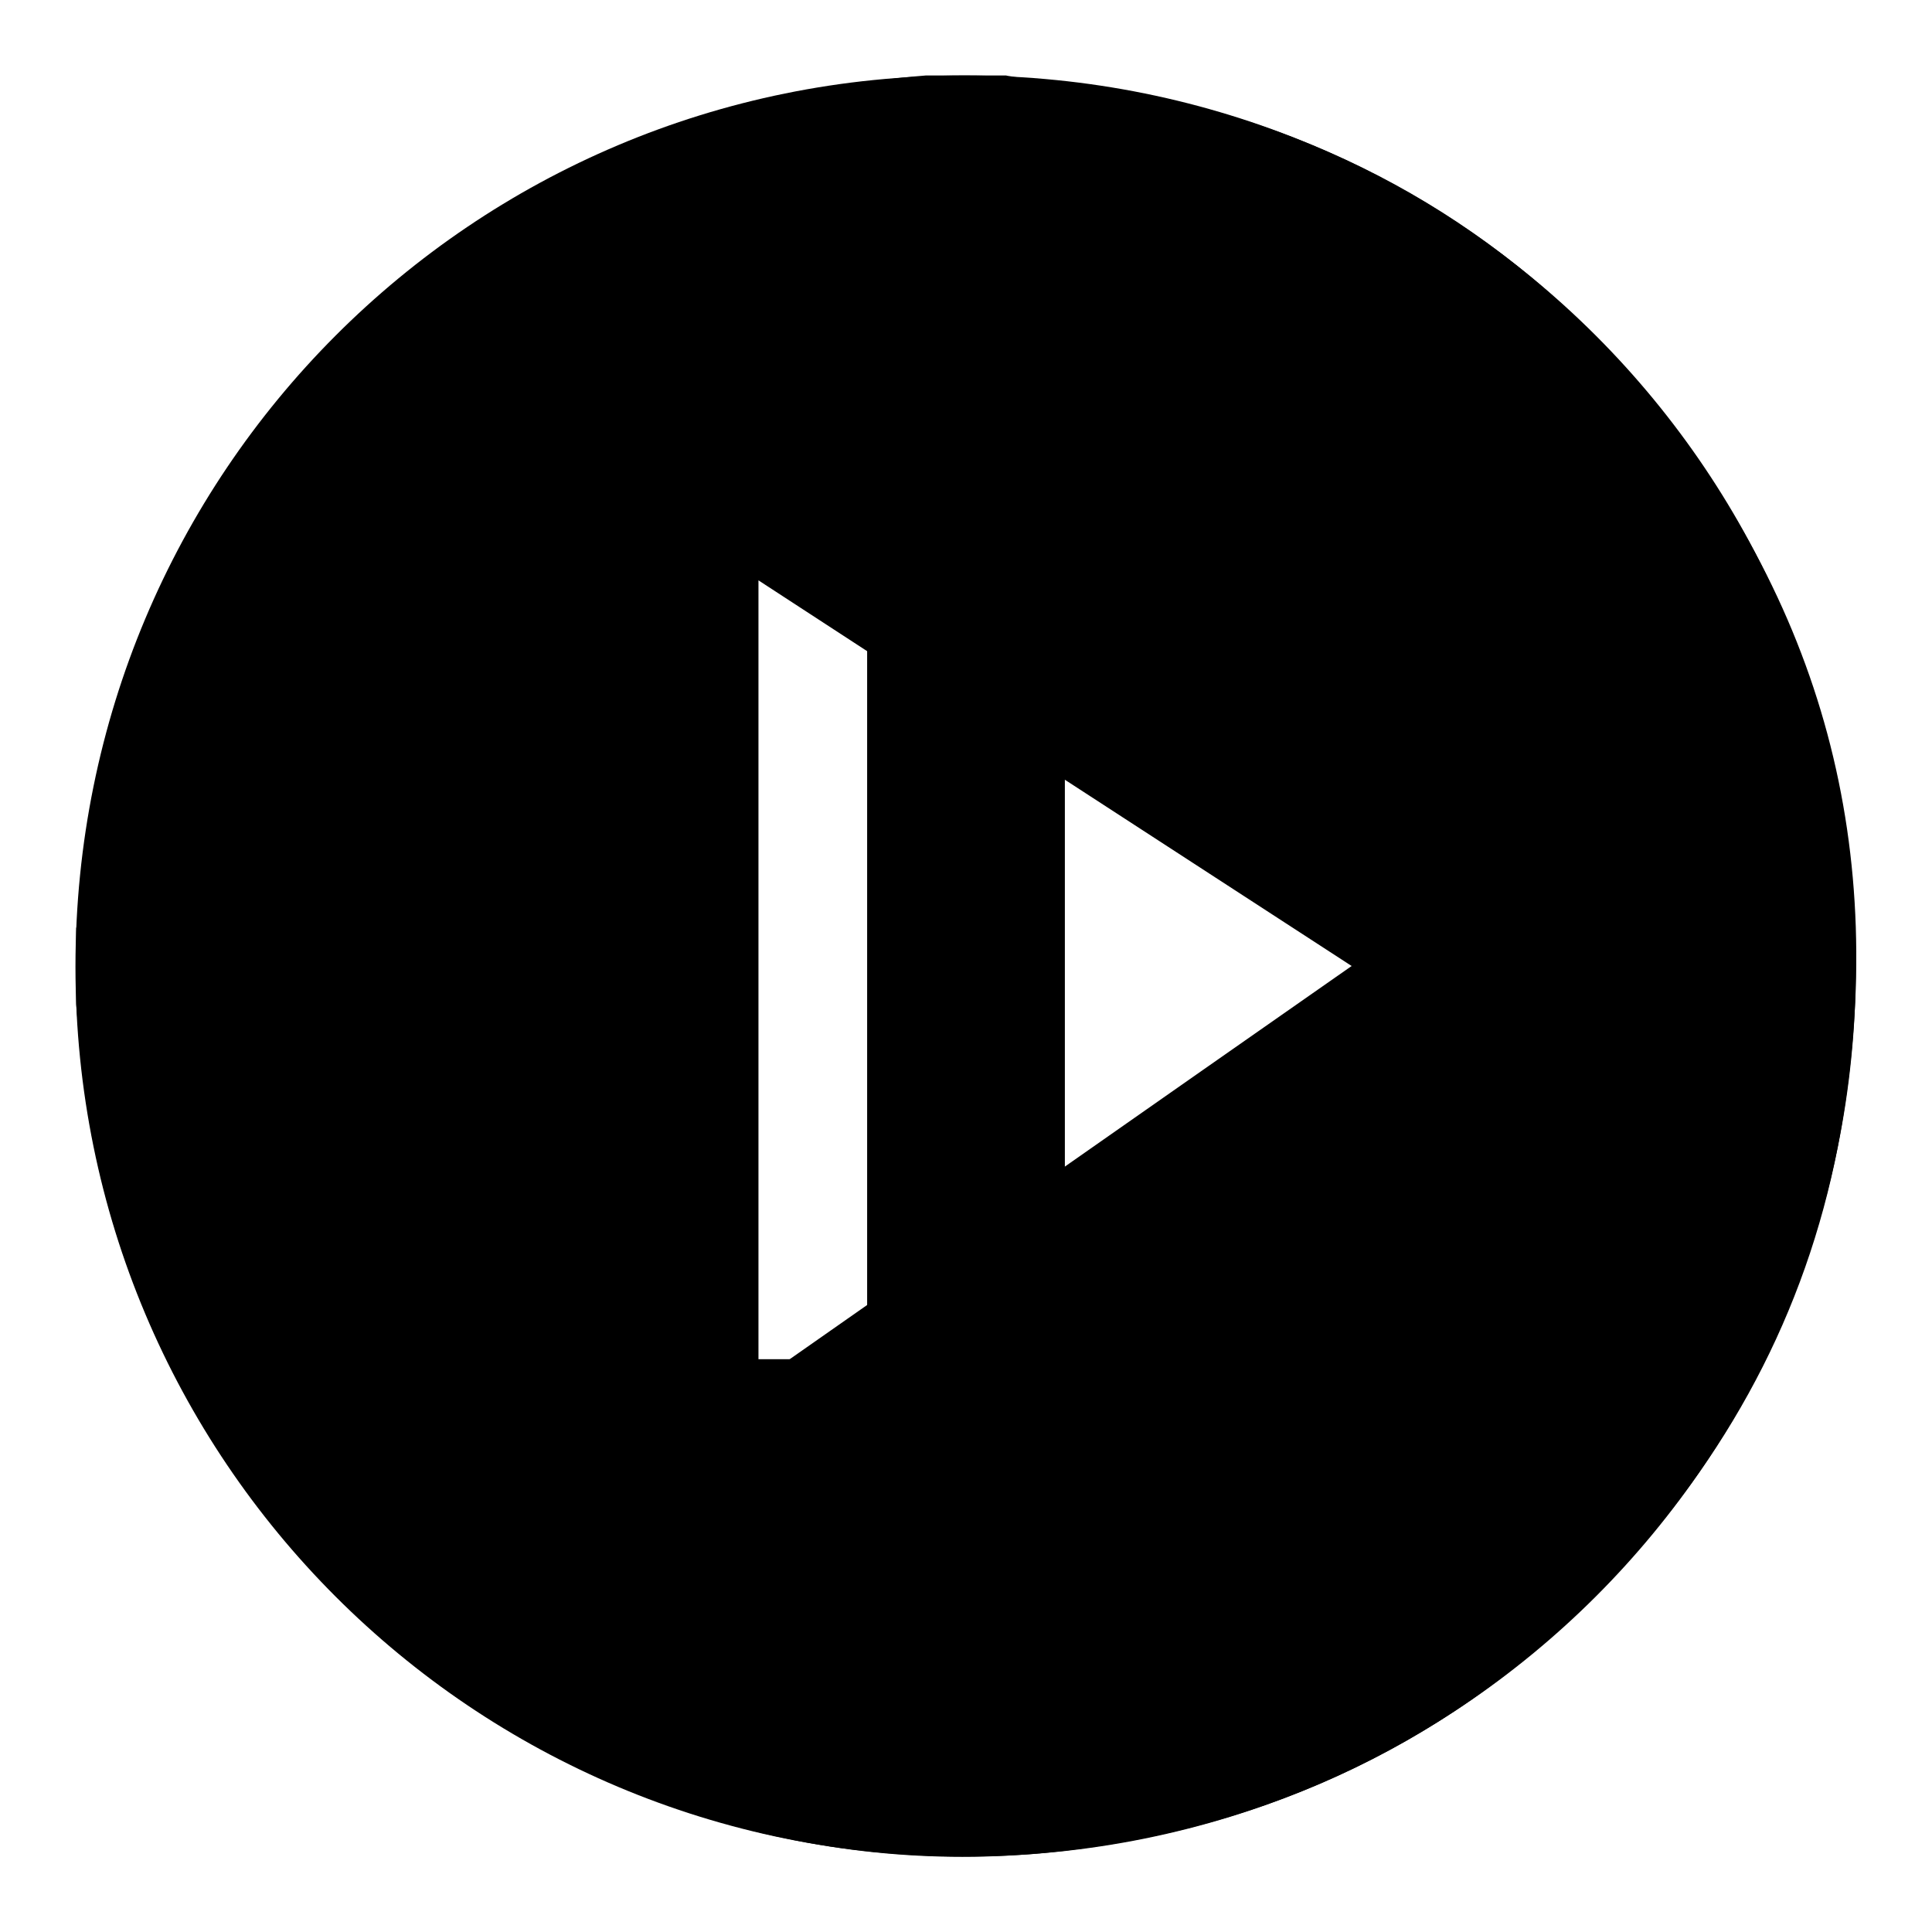
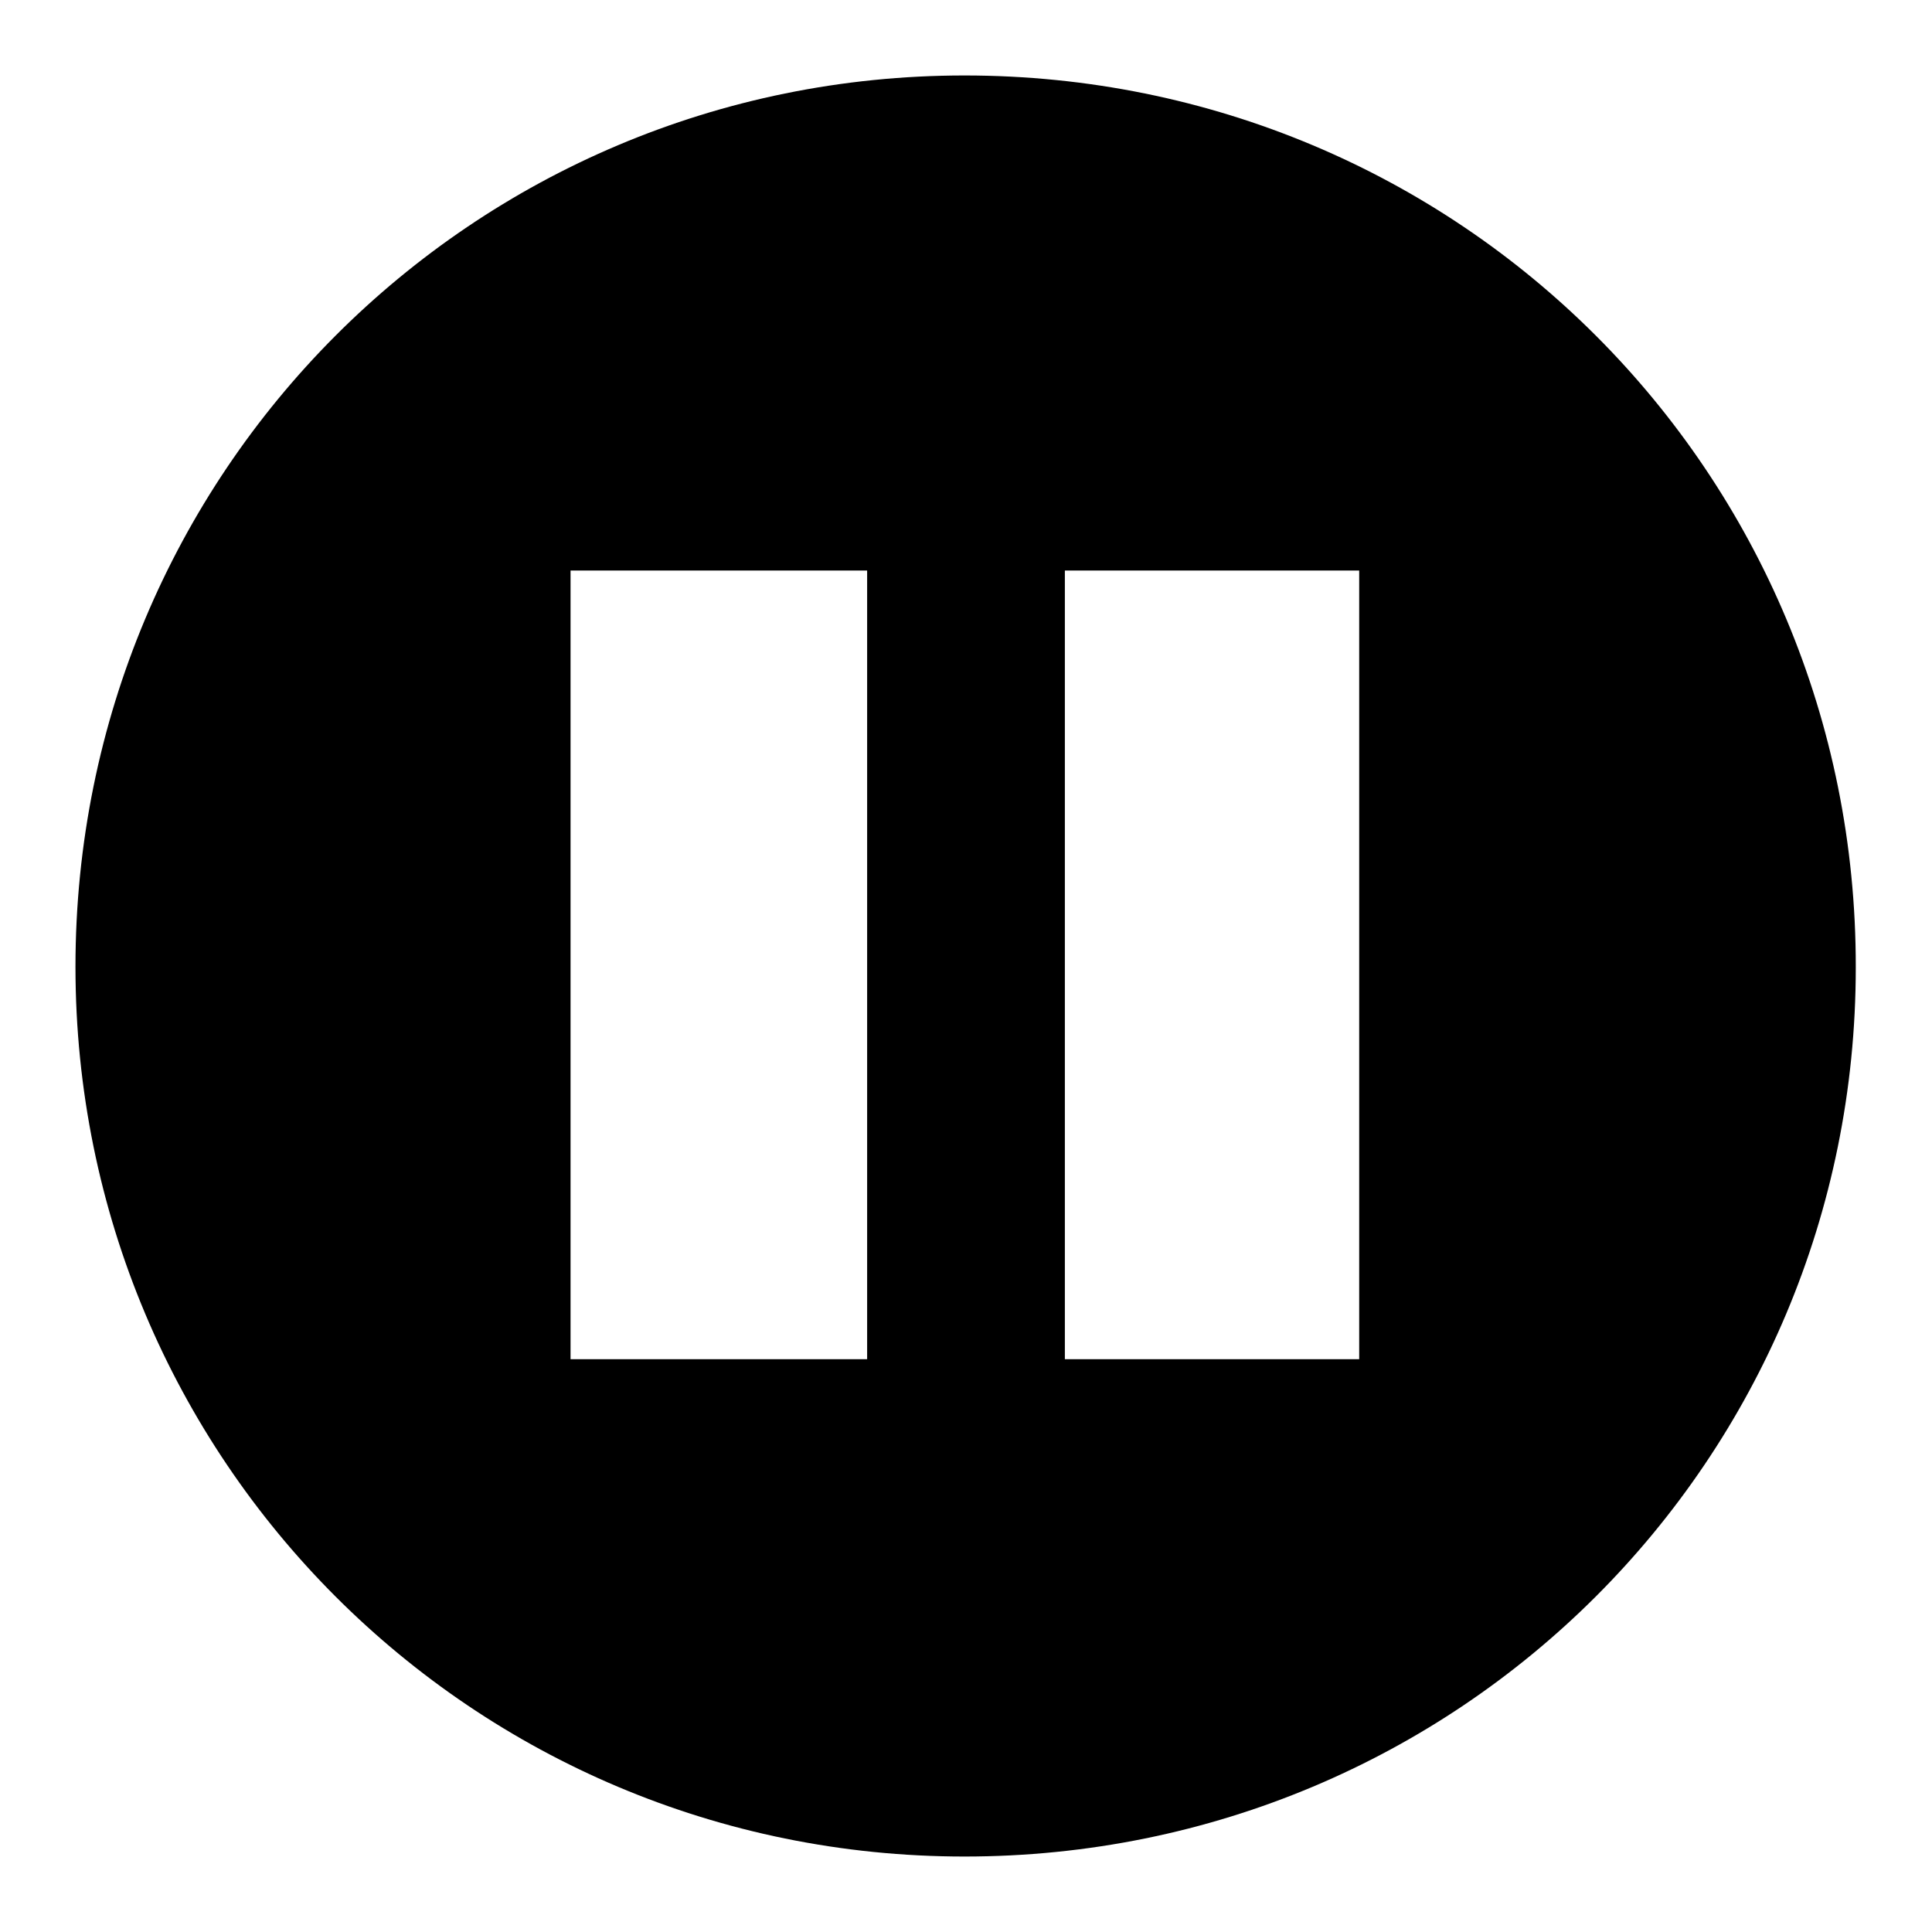
<svg xmlns="http://www.w3.org/2000/svg" version="1.1" x="0px" y="0px" viewBox="0 0 256 256" enable-background="new 0 0 256 256" xml:space="preserve">
  <g>
    <g>
-       <path fill="#000000" d="M122.7,10h10.6c0.4,0.1,0.7,0.1,1.1,0.2c5.1,0.6,10.3,0.9,15.4,1.9c26.9,5.1,49.6,18,67.4,38.8c24.4,28.7,33.2,61.9,26.7,99c-3.9,22.2-13.9,41.6-29.2,58.1c-19.6,21.1-43.9,33.5-72.5,37.1c-15.7,2-31.3,0.8-46.5-3.6c-28.6-8.4-51.1-25.1-67.2-50.2c-10-15.5-15.9-32.6-17.8-51c-0.2-2.4-0.4-4.8-0.6-7.2v-10.1c0.1-0.5,0.2-0.9,0.2-1.3c0.4-7.9,1.5-15.7,3.6-23.4c8.6-31.6,27-55.7,55.2-72.4c14.4-8.5,30-13.4,46.6-15.1C118,10.4,120.3,10.2,122.7,10L122.7,10z M100.5,183c26.3-18.4,52.4-36.7,78.6-55c-26.3-17.1-52.4-34-78.6-51.1V183L100.5,183z" />
      <path fill="#000000" d="M127.8,10C62.6,10,10,62.6,10,128.1C10,193.4,62.6,246,127.8,246c65.6,0,118.1-52.6,118.1-117.8C246,62.6,193.4,10,127.8,10L127.8,10z M114.8,180.1H75.6V75.6h39.3V180.1L114.8,180.1z M180.1,180.1h-39V75.6h39V180.1L180.1,180.1z" />
    </g>
  </g>
</svg>